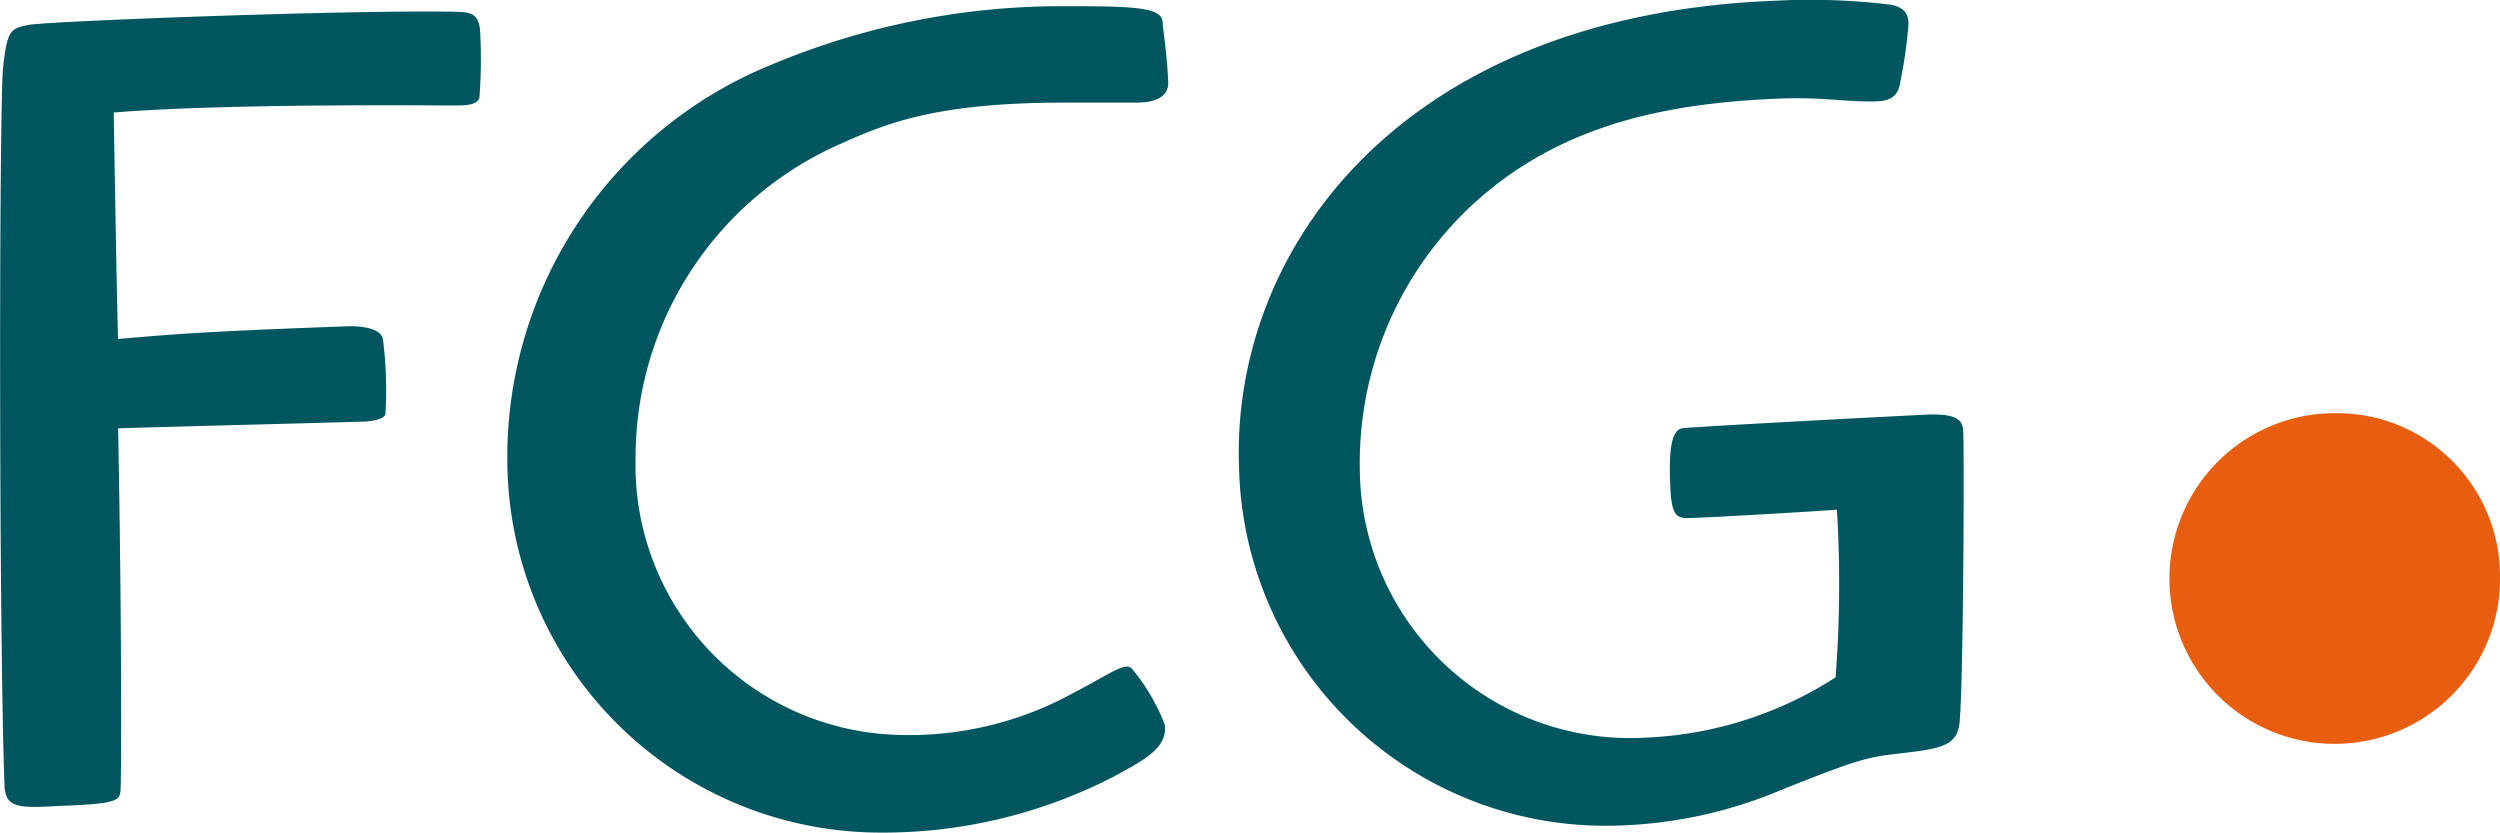
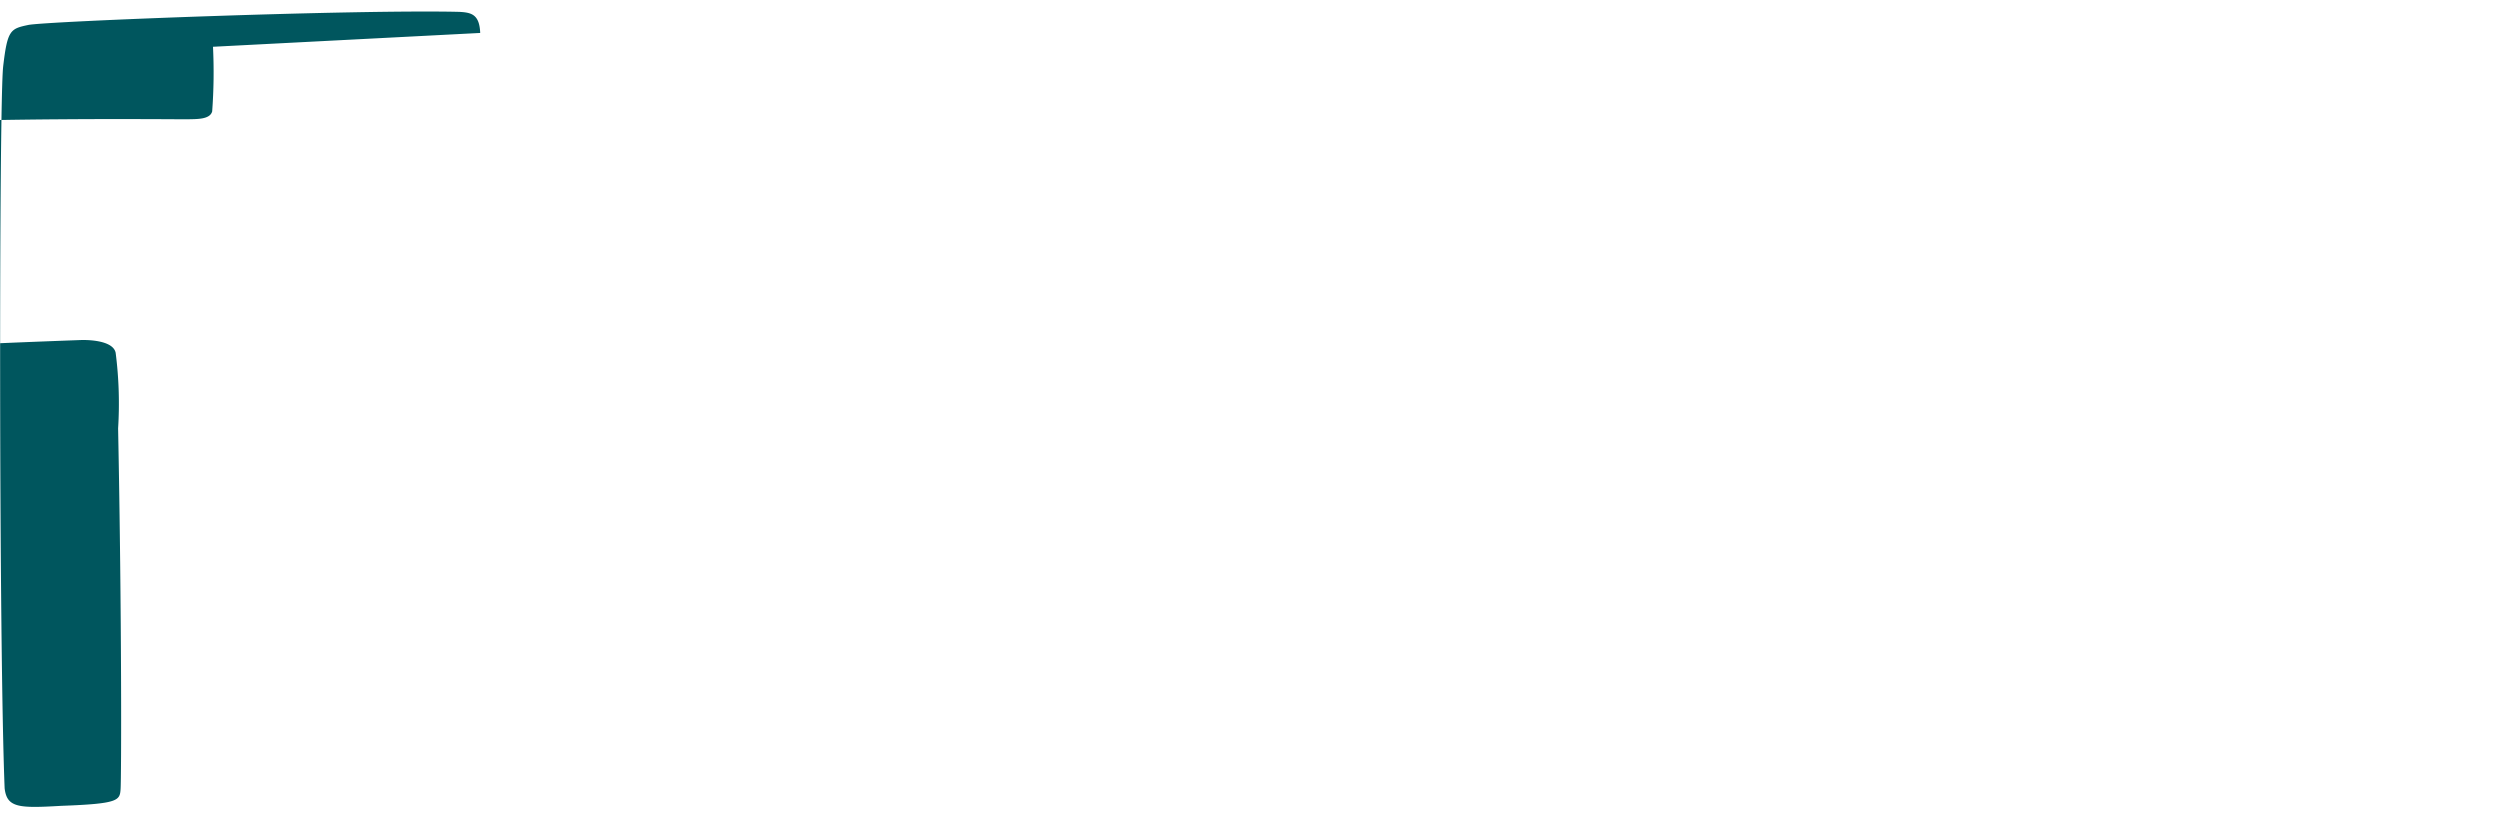
<svg xmlns="http://www.w3.org/2000/svg" width="110" height="36.635" viewBox="0 0 110 36.635">
  <defs>
    <style>
            .cls-1{fill:#00565e}.cls-2{fill:#e95d0f}
        </style>
  </defs>
  <g id="logo" transform="translate(-36.85 -510.529)">
-     <path id="Path_1" d="M109.956 533.32c-.585.021-.857 0-.912-1.394-.037-.982-.076-2.423.5-2.548.158-.057 10.232-.585 10.869-.608 1.487-.054 1.508.411 1.523.824.049 1.292-.005 12.108-.187 12.891-.177.938-.983 1.008-2.943 1.234-1.217.147-1.863.372-4.745 1.511a19.979 19.979 0 0 1-7.311 1.624 16.128 16.128 0 0 1-16.68-15.739c-.366-9.56 7.065-19.956 23.69-20.558a29.019 29.019 0 0 1 4.983.179c.7.129.771.515.784.826a20.541 20.541 0 0 1-.349 2.506c-.082.625-.354.894-1.045.92-1.221.044-2.4-.189-4.153-.126-4.409.16-8.141.9-11.361 2.927a15.481 15.481 0 0 0-7.235 13.393 11.906 11.906 0 0 0 12.655 11.8 16.693 16.693 0 0 0 8.278-2.649 53.53 53.53 0 0 0 .059-7.378c-1.379.1-5.093.318-6.421.367" class="cls-1" data-name="Path 1" transform="translate(1.298)" />
-     <path id="Path_2" d="M57.979 511.967c-.032-.824-.394-.9-.925-.928-4.5-.108-18.181.411-18.964.577s-.914.221-1.1 1.822-.191 25.369.064 31.764c.1.859.624.881 2.484.772 2.538-.092 2.586-.232 2.619-.749s.055-7.416-.11-15.861c1.454-.053 8.21-.218 10.714-.294 0 0 .9 0 1.045-.313a17.5 17.5 0 0 0-.108-3.323c-.126-.627-1.536-.562-1.536-.562-7.167.262-7.9.379-10.116.56-.053-1.39-.192-9.964-.192-9.964 5.088-.419 14.667-.3 15.037-.31s.962.014 1.054-.349a23.308 23.308 0 0 0 .036-2.841" class="cls-1" data-name="Path 2" transform="translate(0 .012)" />
-     <path id="Path_3" d="M73.4 516.809c1.929-.863 4.15-1.771 9.728-1.771h3.186c1.251 0 1.454-.545 1.4-1-.052-1.167-.19-1.9-.242-2.563s-1.426-.68-4.5-.68a32.975 32.975 0 0 0-12.77 2.6A18.629 18.629 0 0 0 58.64 530.68a16.426 16.426 0 0 0 16.41 16.477 22.123 22.123 0 0 0 10.224-2.439c1.3-.709 2.45-1.265 2.291-2.321a8.786 8.786 0 0 0-1.4-2.4c-.278-.413-.88.112-2.607 1.009a14.977 14.977 0 0 1-7.824 1.849 11.882 11.882 0 0 1-11.451-12.215 15.065 15.065 0 0 1 9.117-13.83" class="cls-1" data-name="Path 3" transform="translate(.532 .006)" />
-     <path id="Path_4" d="M144.576 535.352a7.274 7.274 0 1 1-7.27-7.075 7.175 7.175 0 0 1 7.27 7.075" class="cls-2" data-name="Path 4" transform="translate(2.274 .433)" />
+     <path id="Path_2" d="M57.979 511.967c-.032-.824-.394-.9-.925-.928-4.5-.108-18.181.411-18.964.577s-.914.221-1.1 1.822-.191 25.369.064 31.764c.1.859.624.881 2.484.772 2.538-.092 2.586-.232 2.619-.749s.055-7.416-.11-15.861a17.5 17.5 0 0 0-.108-3.323c-.126-.627-1.536-.562-1.536-.562-7.167.262-7.9.379-10.116.56-.053-1.39-.192-9.964-.192-9.964 5.088-.419 14.667-.3 15.037-.31s.962.014 1.054-.349a23.308 23.308 0 0 0 .036-2.841" class="cls-1" data-name="Path 2" transform="translate(0 .012)" />
  </g>
</svg>